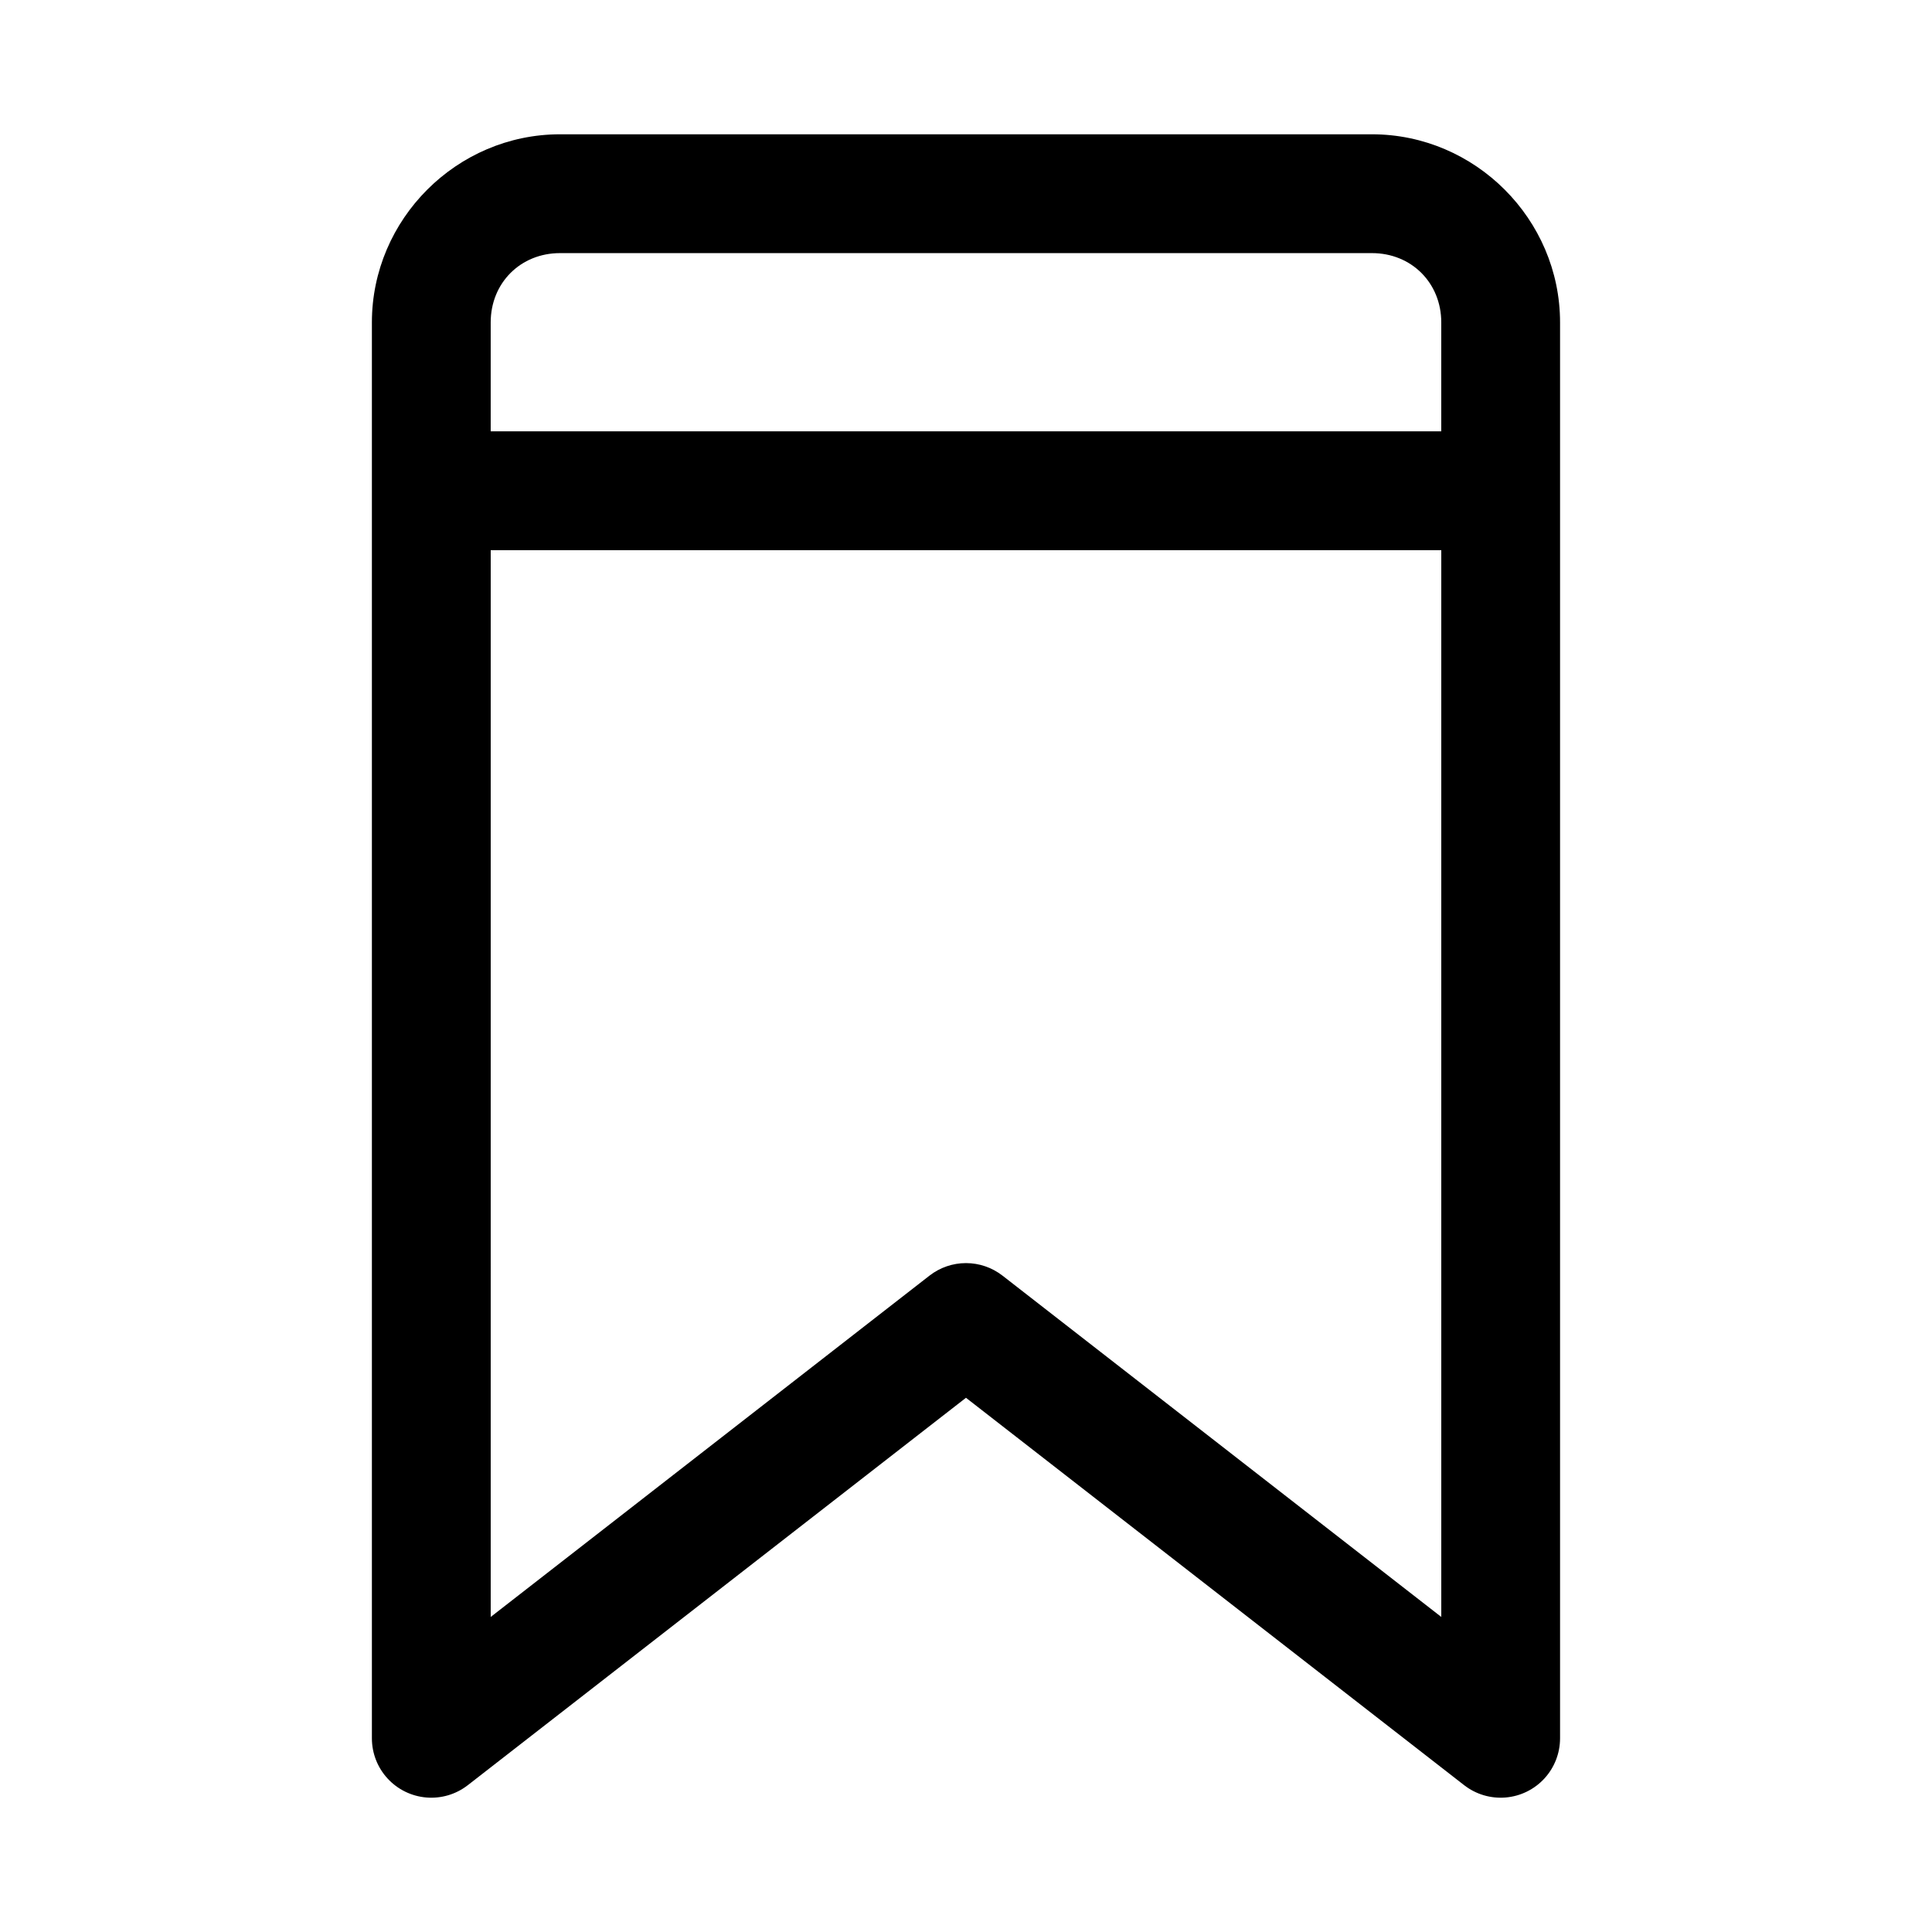
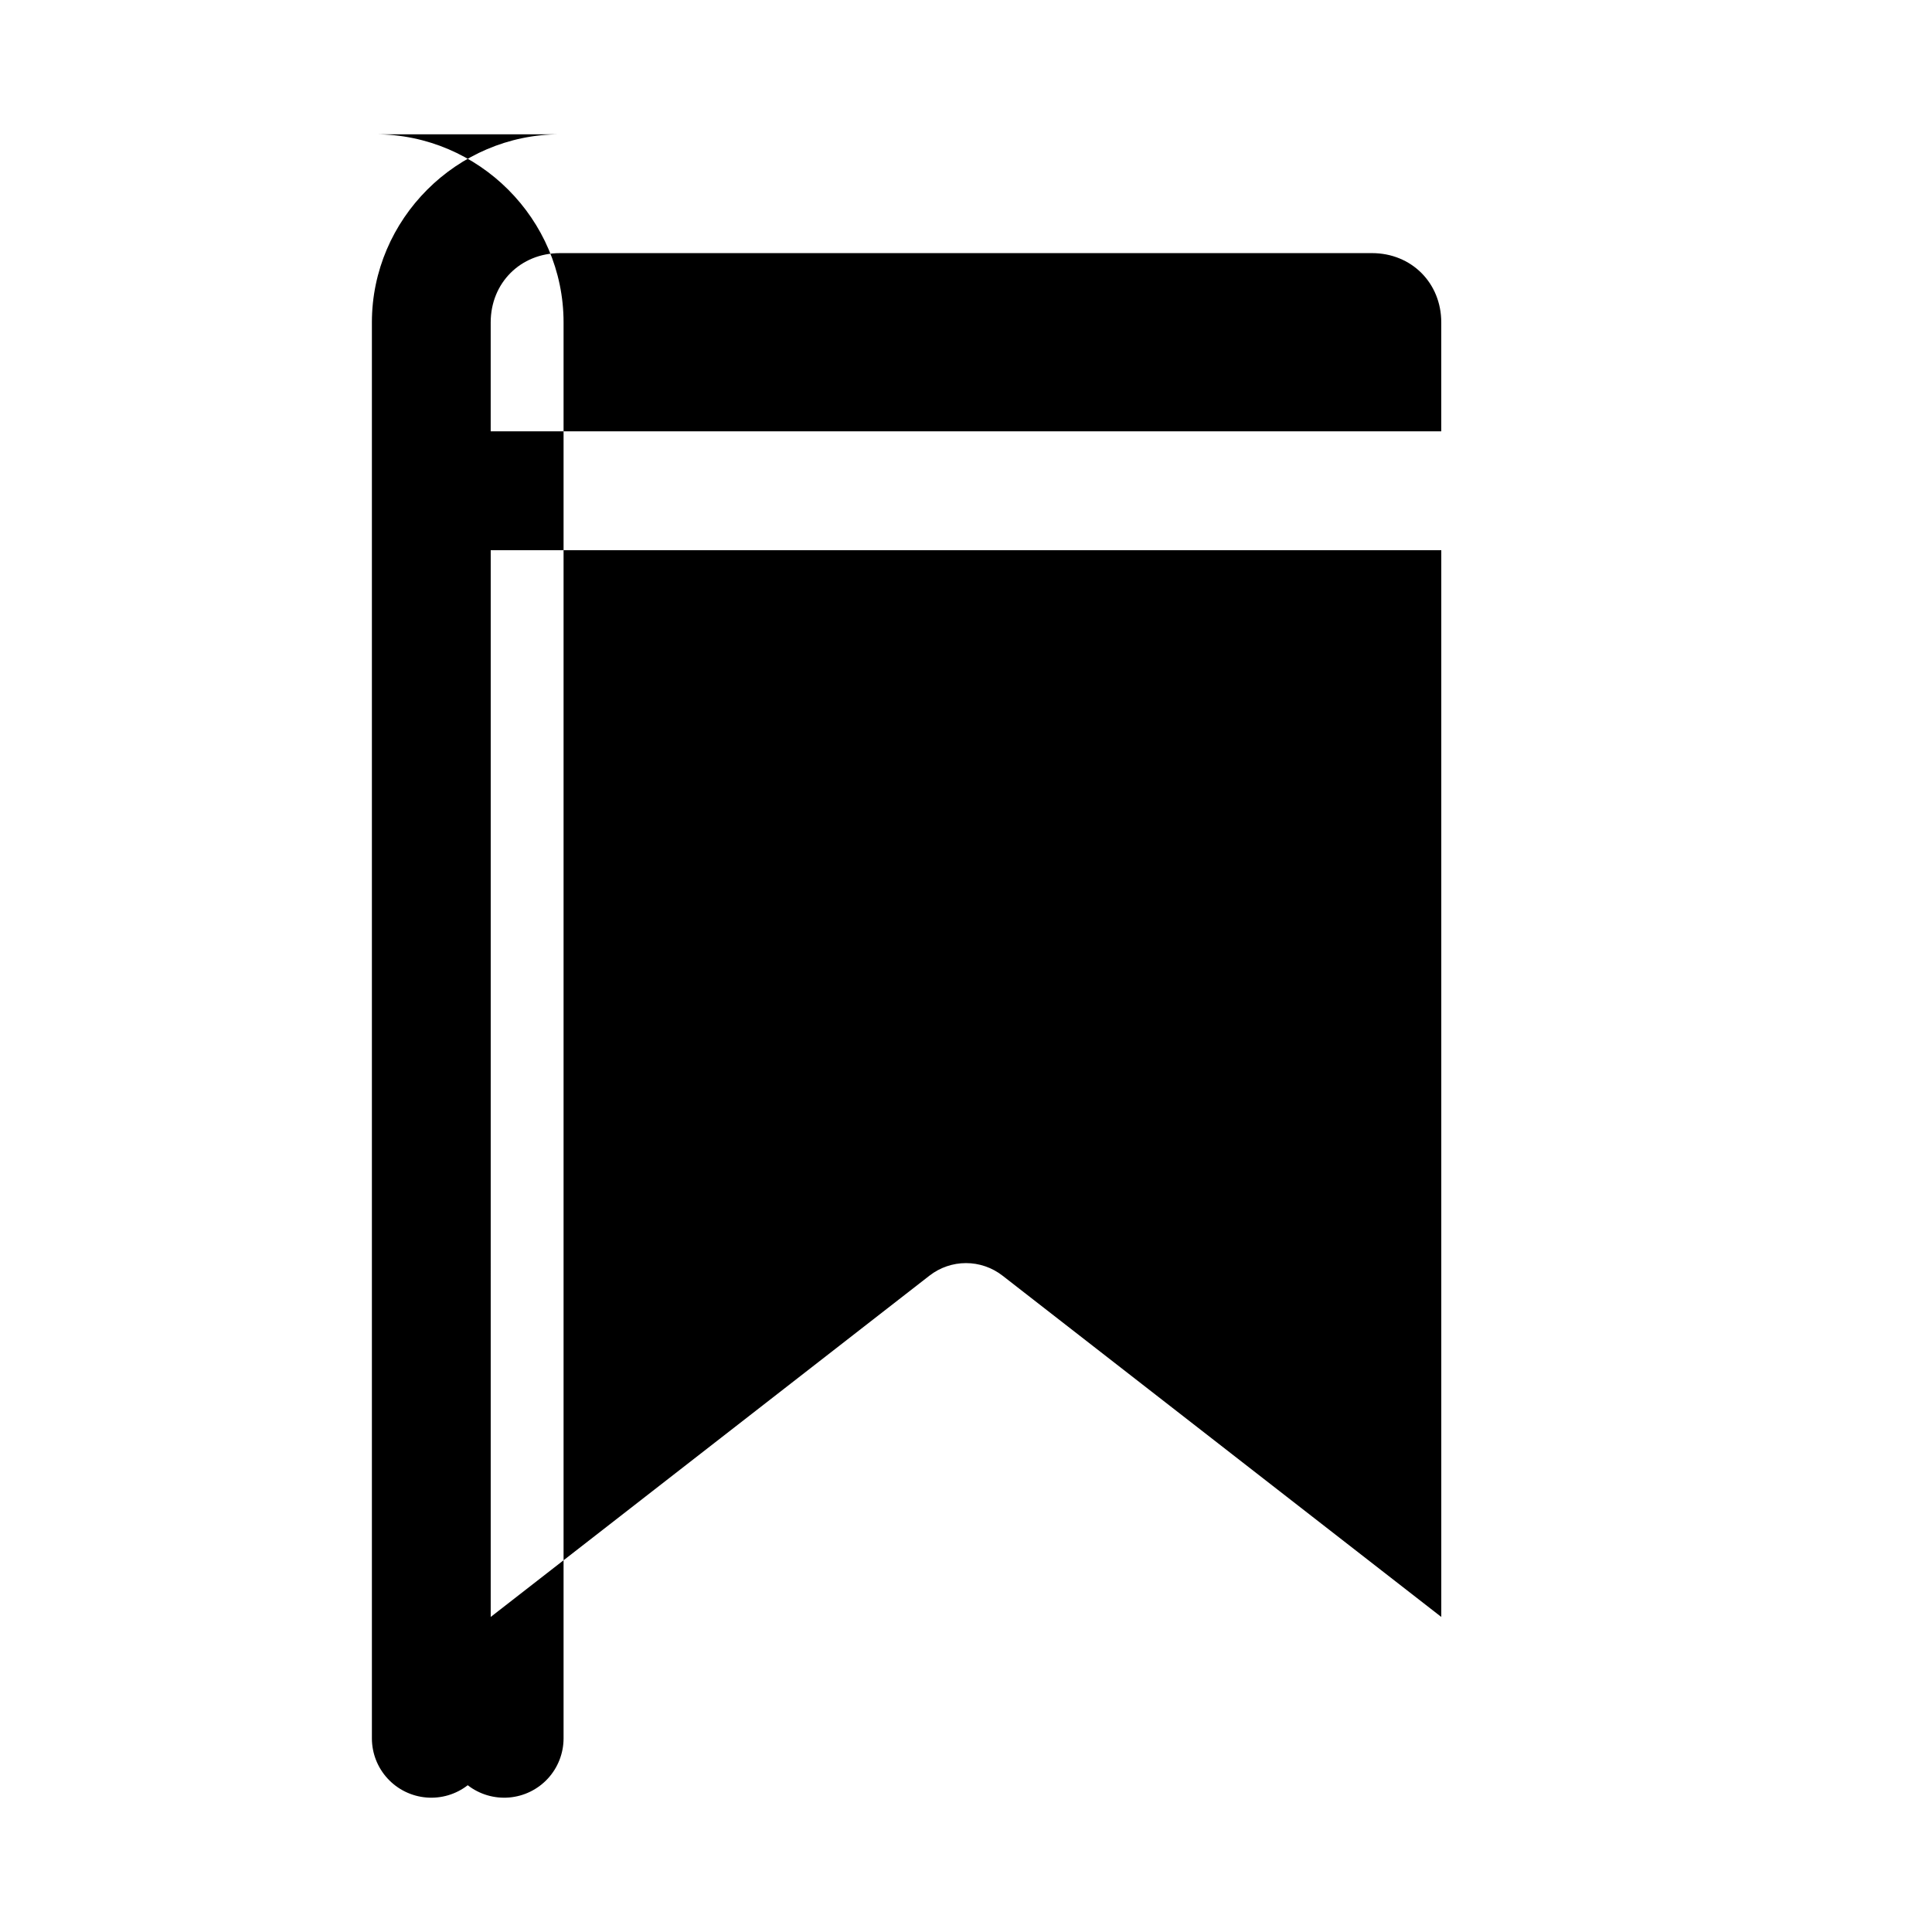
<svg xmlns="http://www.w3.org/2000/svg" fill="#000000" width="800px" height="800px" version="1.1" viewBox="144 144 512 512">
-   <path d="m292.4 179.59c-27.34 0-49.844 22.504-49.844 49.844v375.25c0.004 3.945 1.488 7.746 4.164 10.648 2.672 2.902 6.34 4.695 10.273 5.023 3.93 0.328 7.844-0.832 10.961-3.25l132.04-102.68 132.04 102.68c3.117 2.418 7.031 3.578 10.965 3.25 3.934-0.328 7.598-2.121 10.273-5.023 2.672-2.902 4.156-6.703 4.16-10.648v-375.25c0-27.34-22.504-49.844-49.844-49.844zm0 31.488h215.19c10.453 0 18.359 7.902 18.359 18.359v28.871h-251.91v-28.875c0.004-10.453 7.906-18.355 18.359-18.355zm-18.355 78.719h251.91v282.71l-116.3-90.465h-0.004c-2.762-2.144-6.156-3.309-9.652-3.309s-6.894 1.164-9.656 3.309l-116.3 90.465z" />
+   <path d="m292.4 179.59c-27.34 0-49.844 22.504-49.844 49.844v375.25c0.004 3.945 1.488 7.746 4.164 10.648 2.672 2.902 6.34 4.695 10.273 5.023 3.93 0.328 7.844-0.832 10.961-3.25c3.117 2.418 7.031 3.578 10.965 3.25 3.934-0.328 7.598-2.121 10.273-5.023 2.672-2.902 4.156-6.703 4.16-10.648v-375.25c0-27.34-22.504-49.844-49.844-49.844zm0 31.488h215.19c10.453 0 18.359 7.902 18.359 18.359v28.871h-251.91v-28.875c0.004-10.453 7.906-18.355 18.359-18.355zm-18.355 78.719h251.91v282.71l-116.3-90.465h-0.004c-2.762-2.144-6.156-3.309-9.652-3.309s-6.894 1.164-9.656 3.309l-116.3 90.465z" />
</svg>